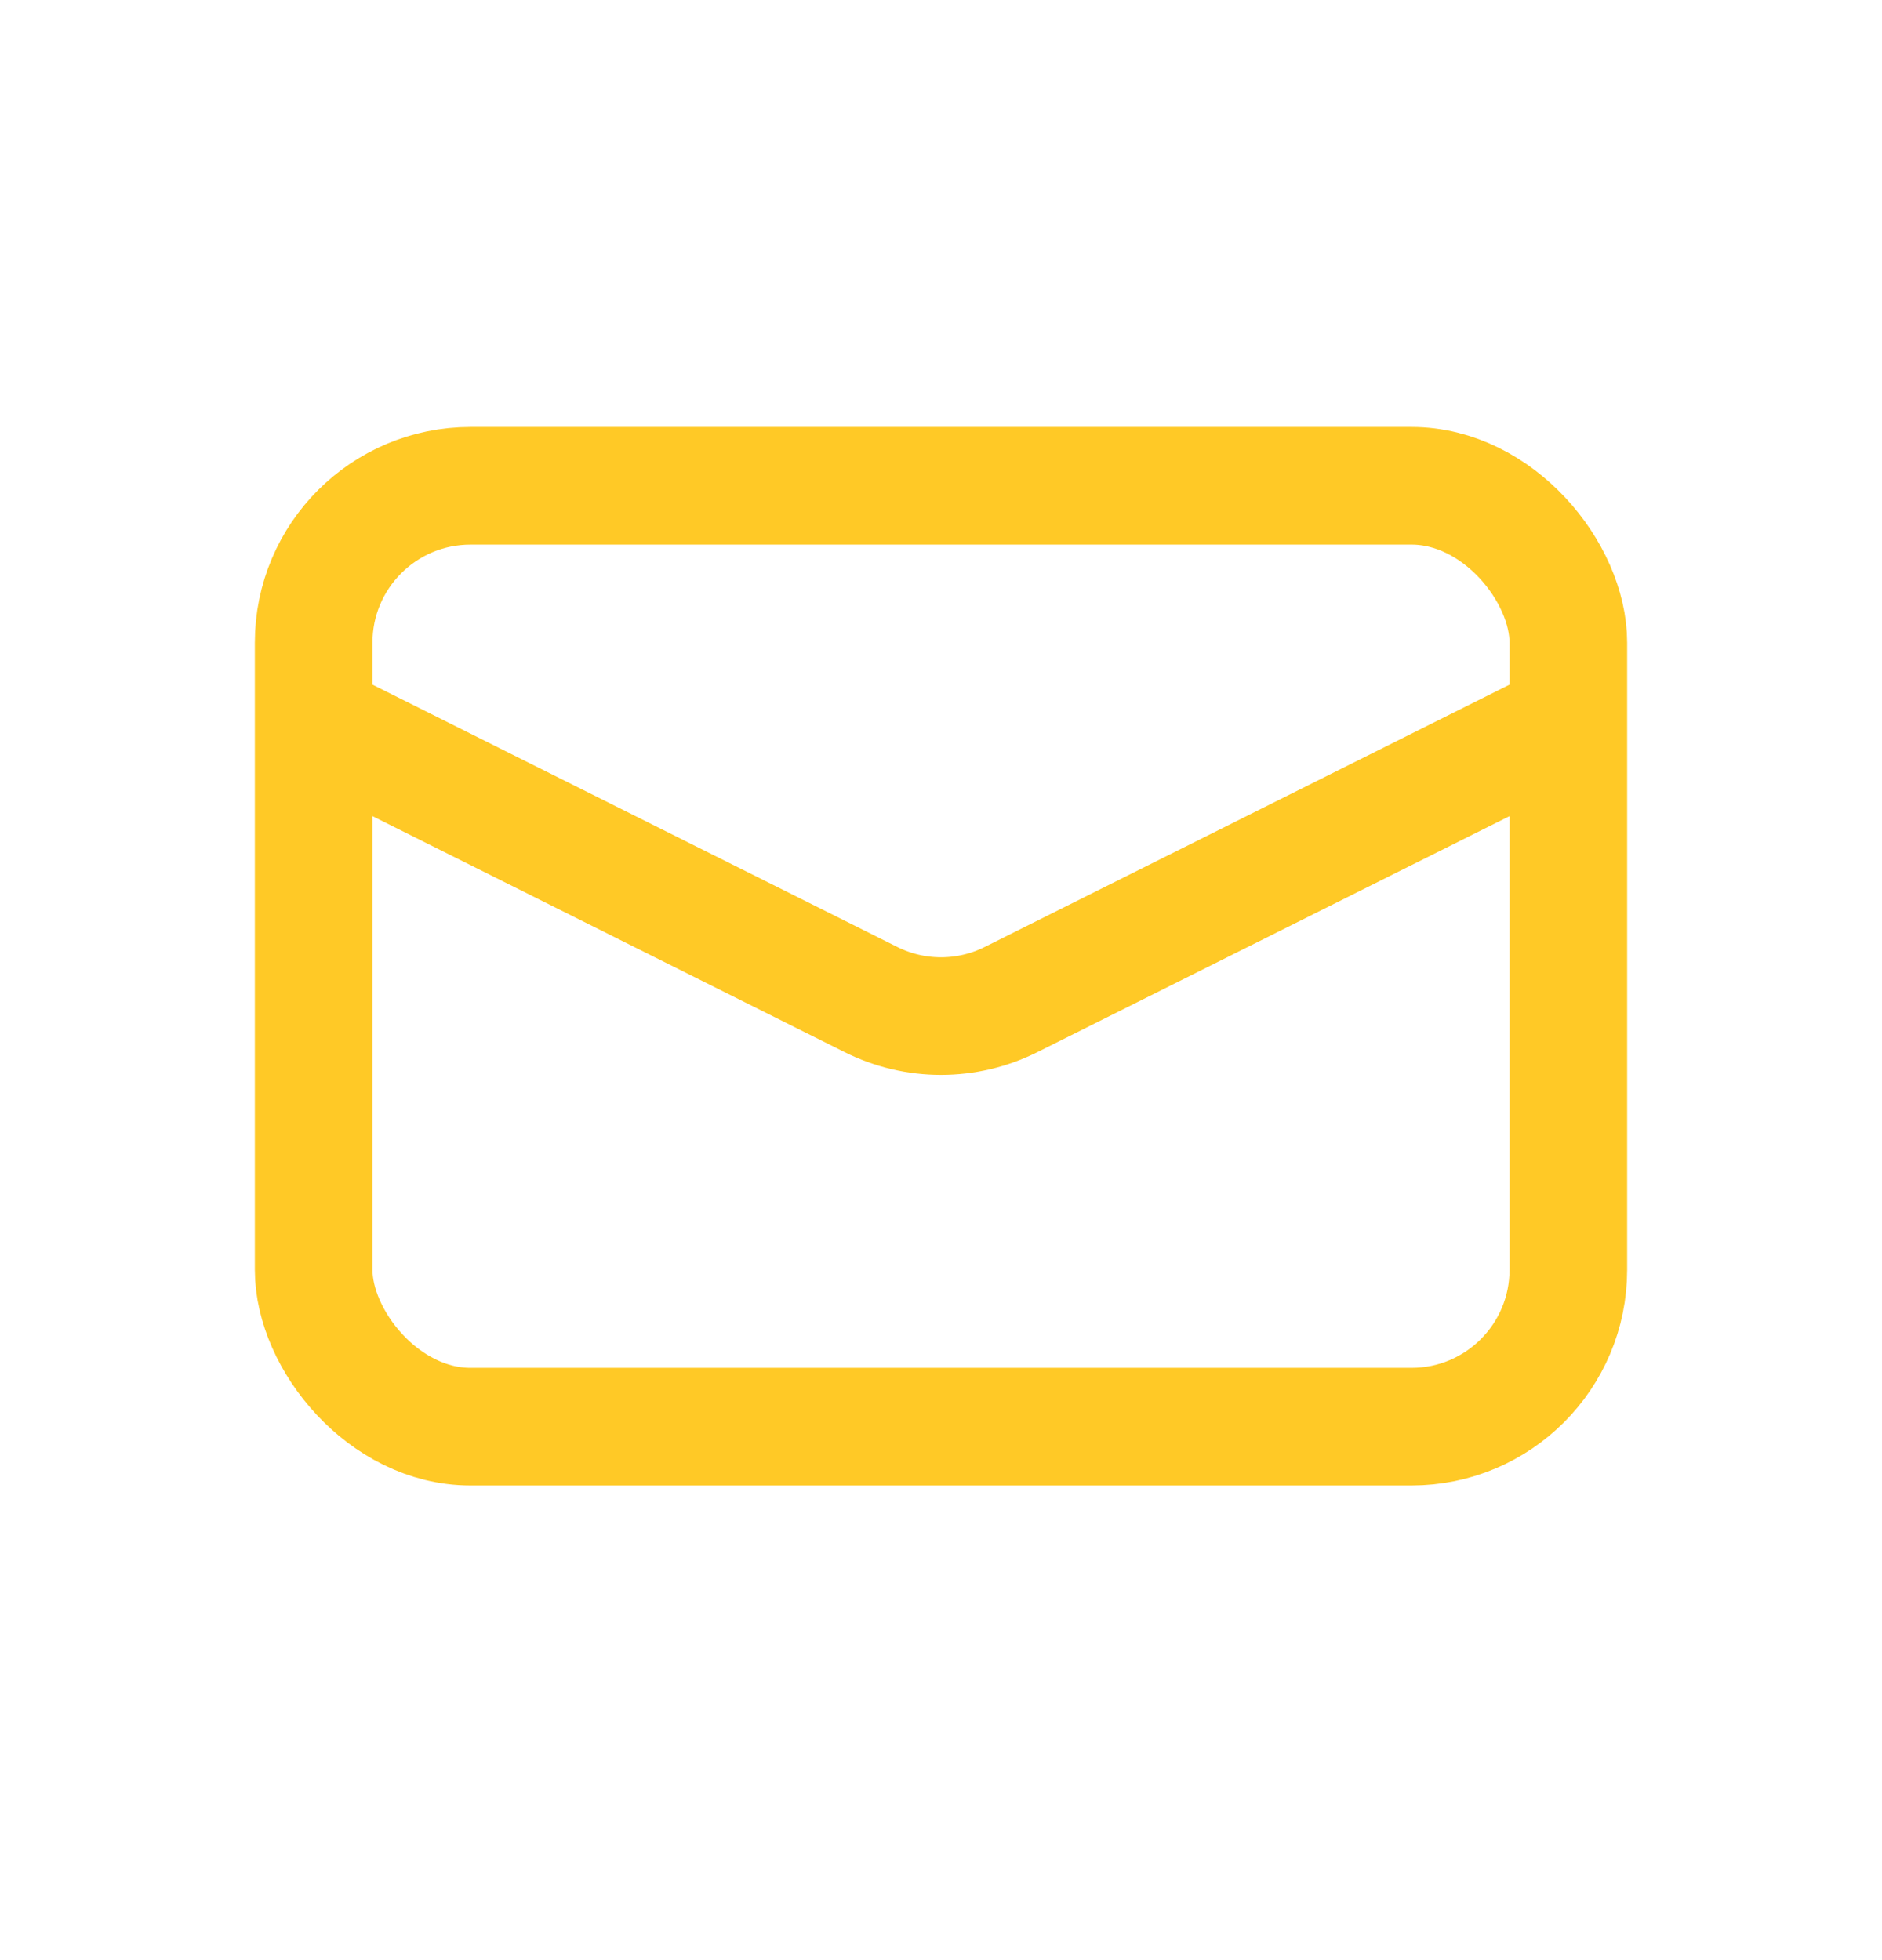
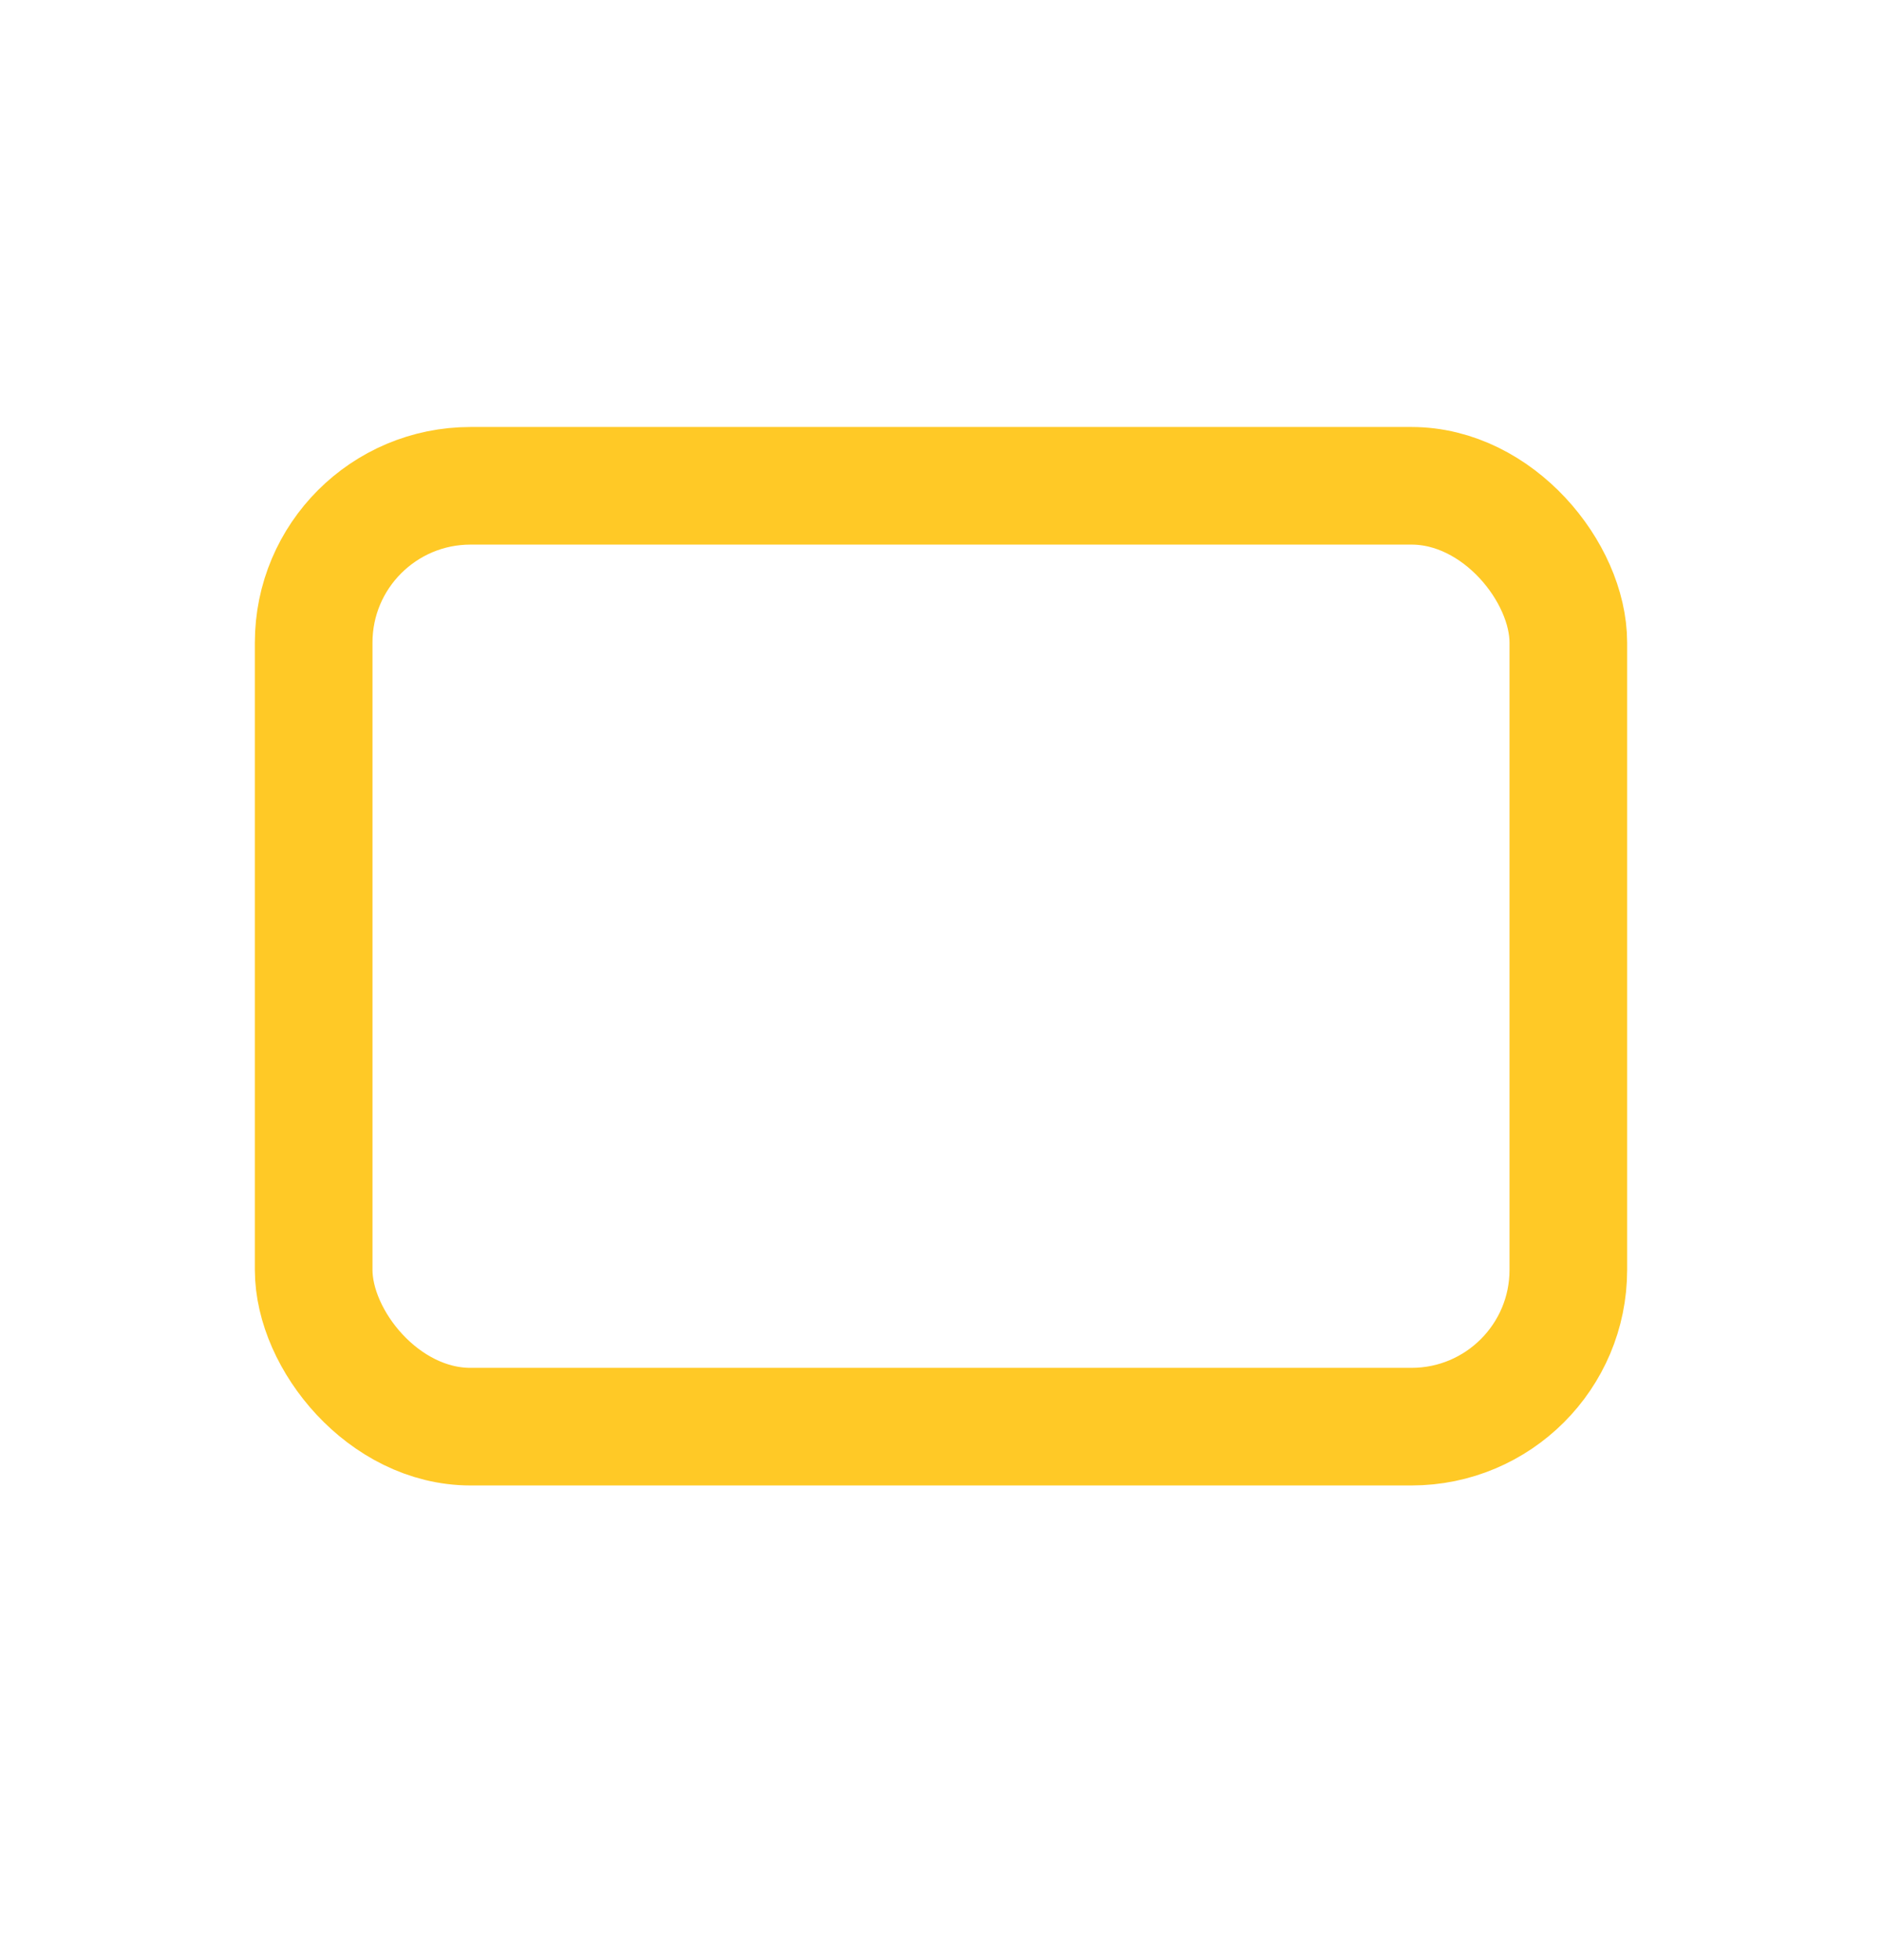
<svg xmlns="http://www.w3.org/2000/svg" width="24" height="25" viewBox="0 0 24 25" fill="none">
  <rect x="4" y="6.196" width="16" height="12" rx="2" stroke="#FFC926" stroke-width="1.5" />
-   <path d="M4 9.196L11.106 12.748C11.669 13.03 12.331 13.03 12.894 12.748L20 9.196" stroke="#FFC926" stroke-width="1.5" />
</svg>